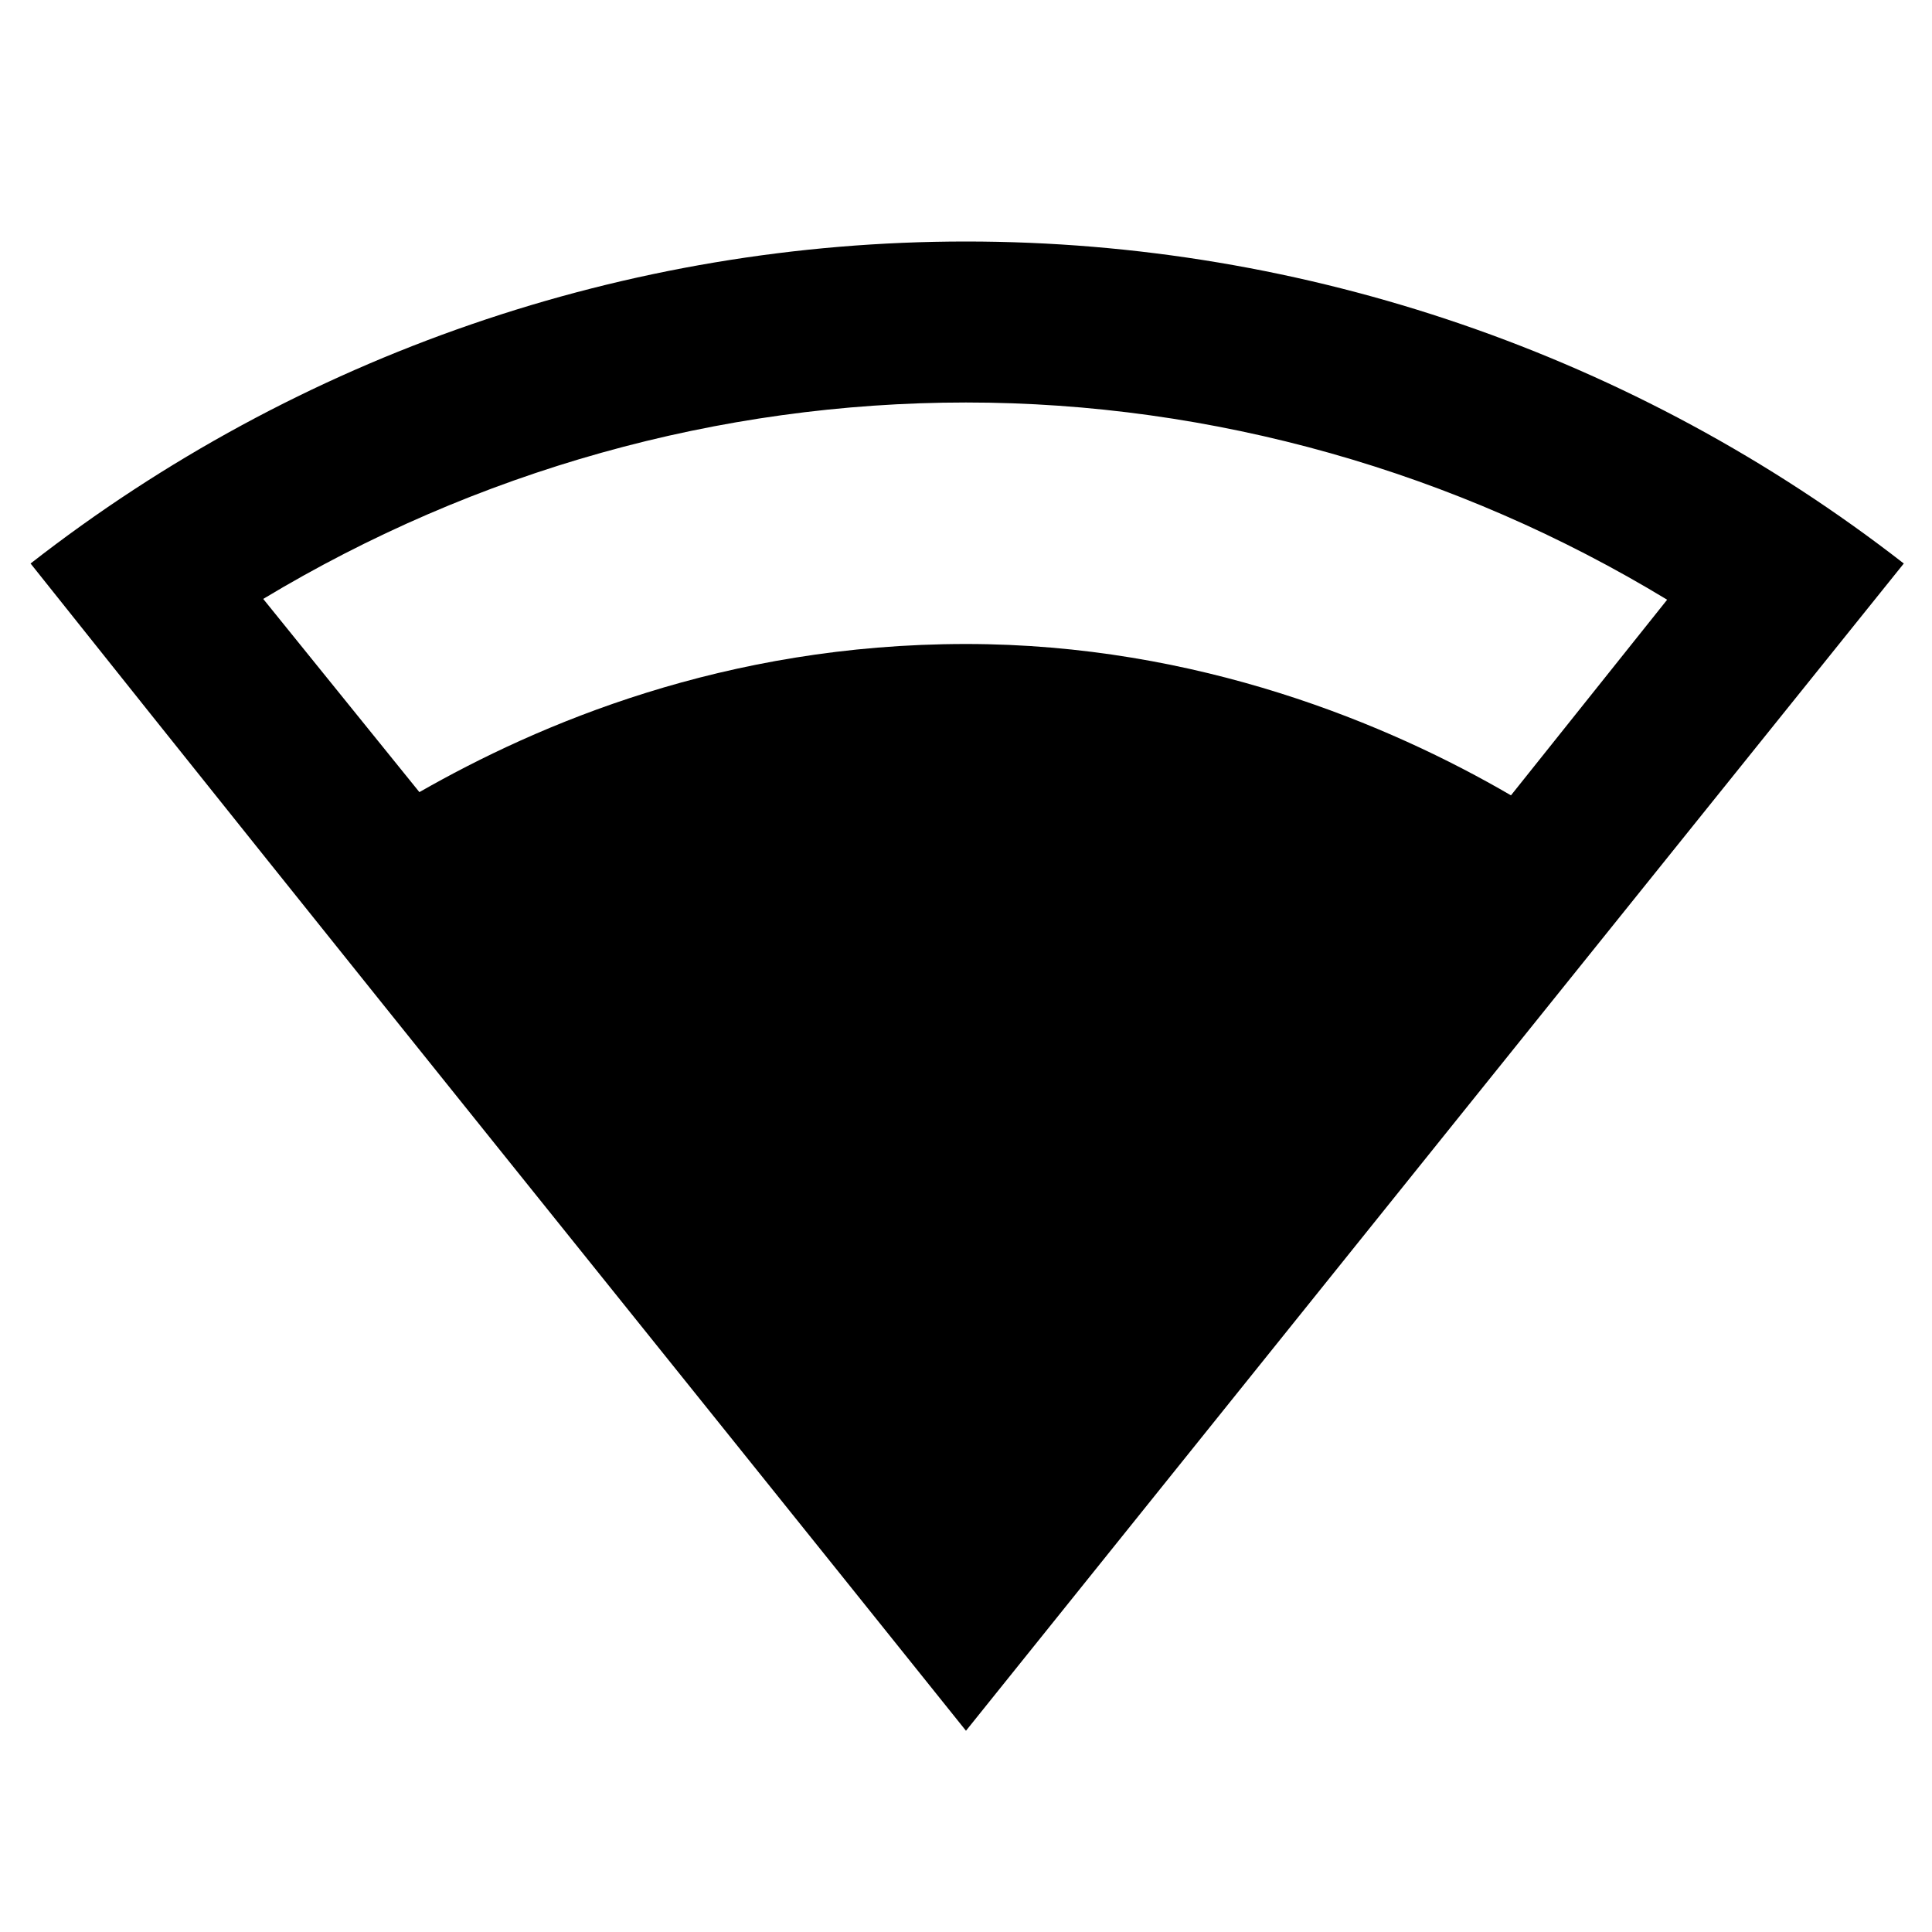
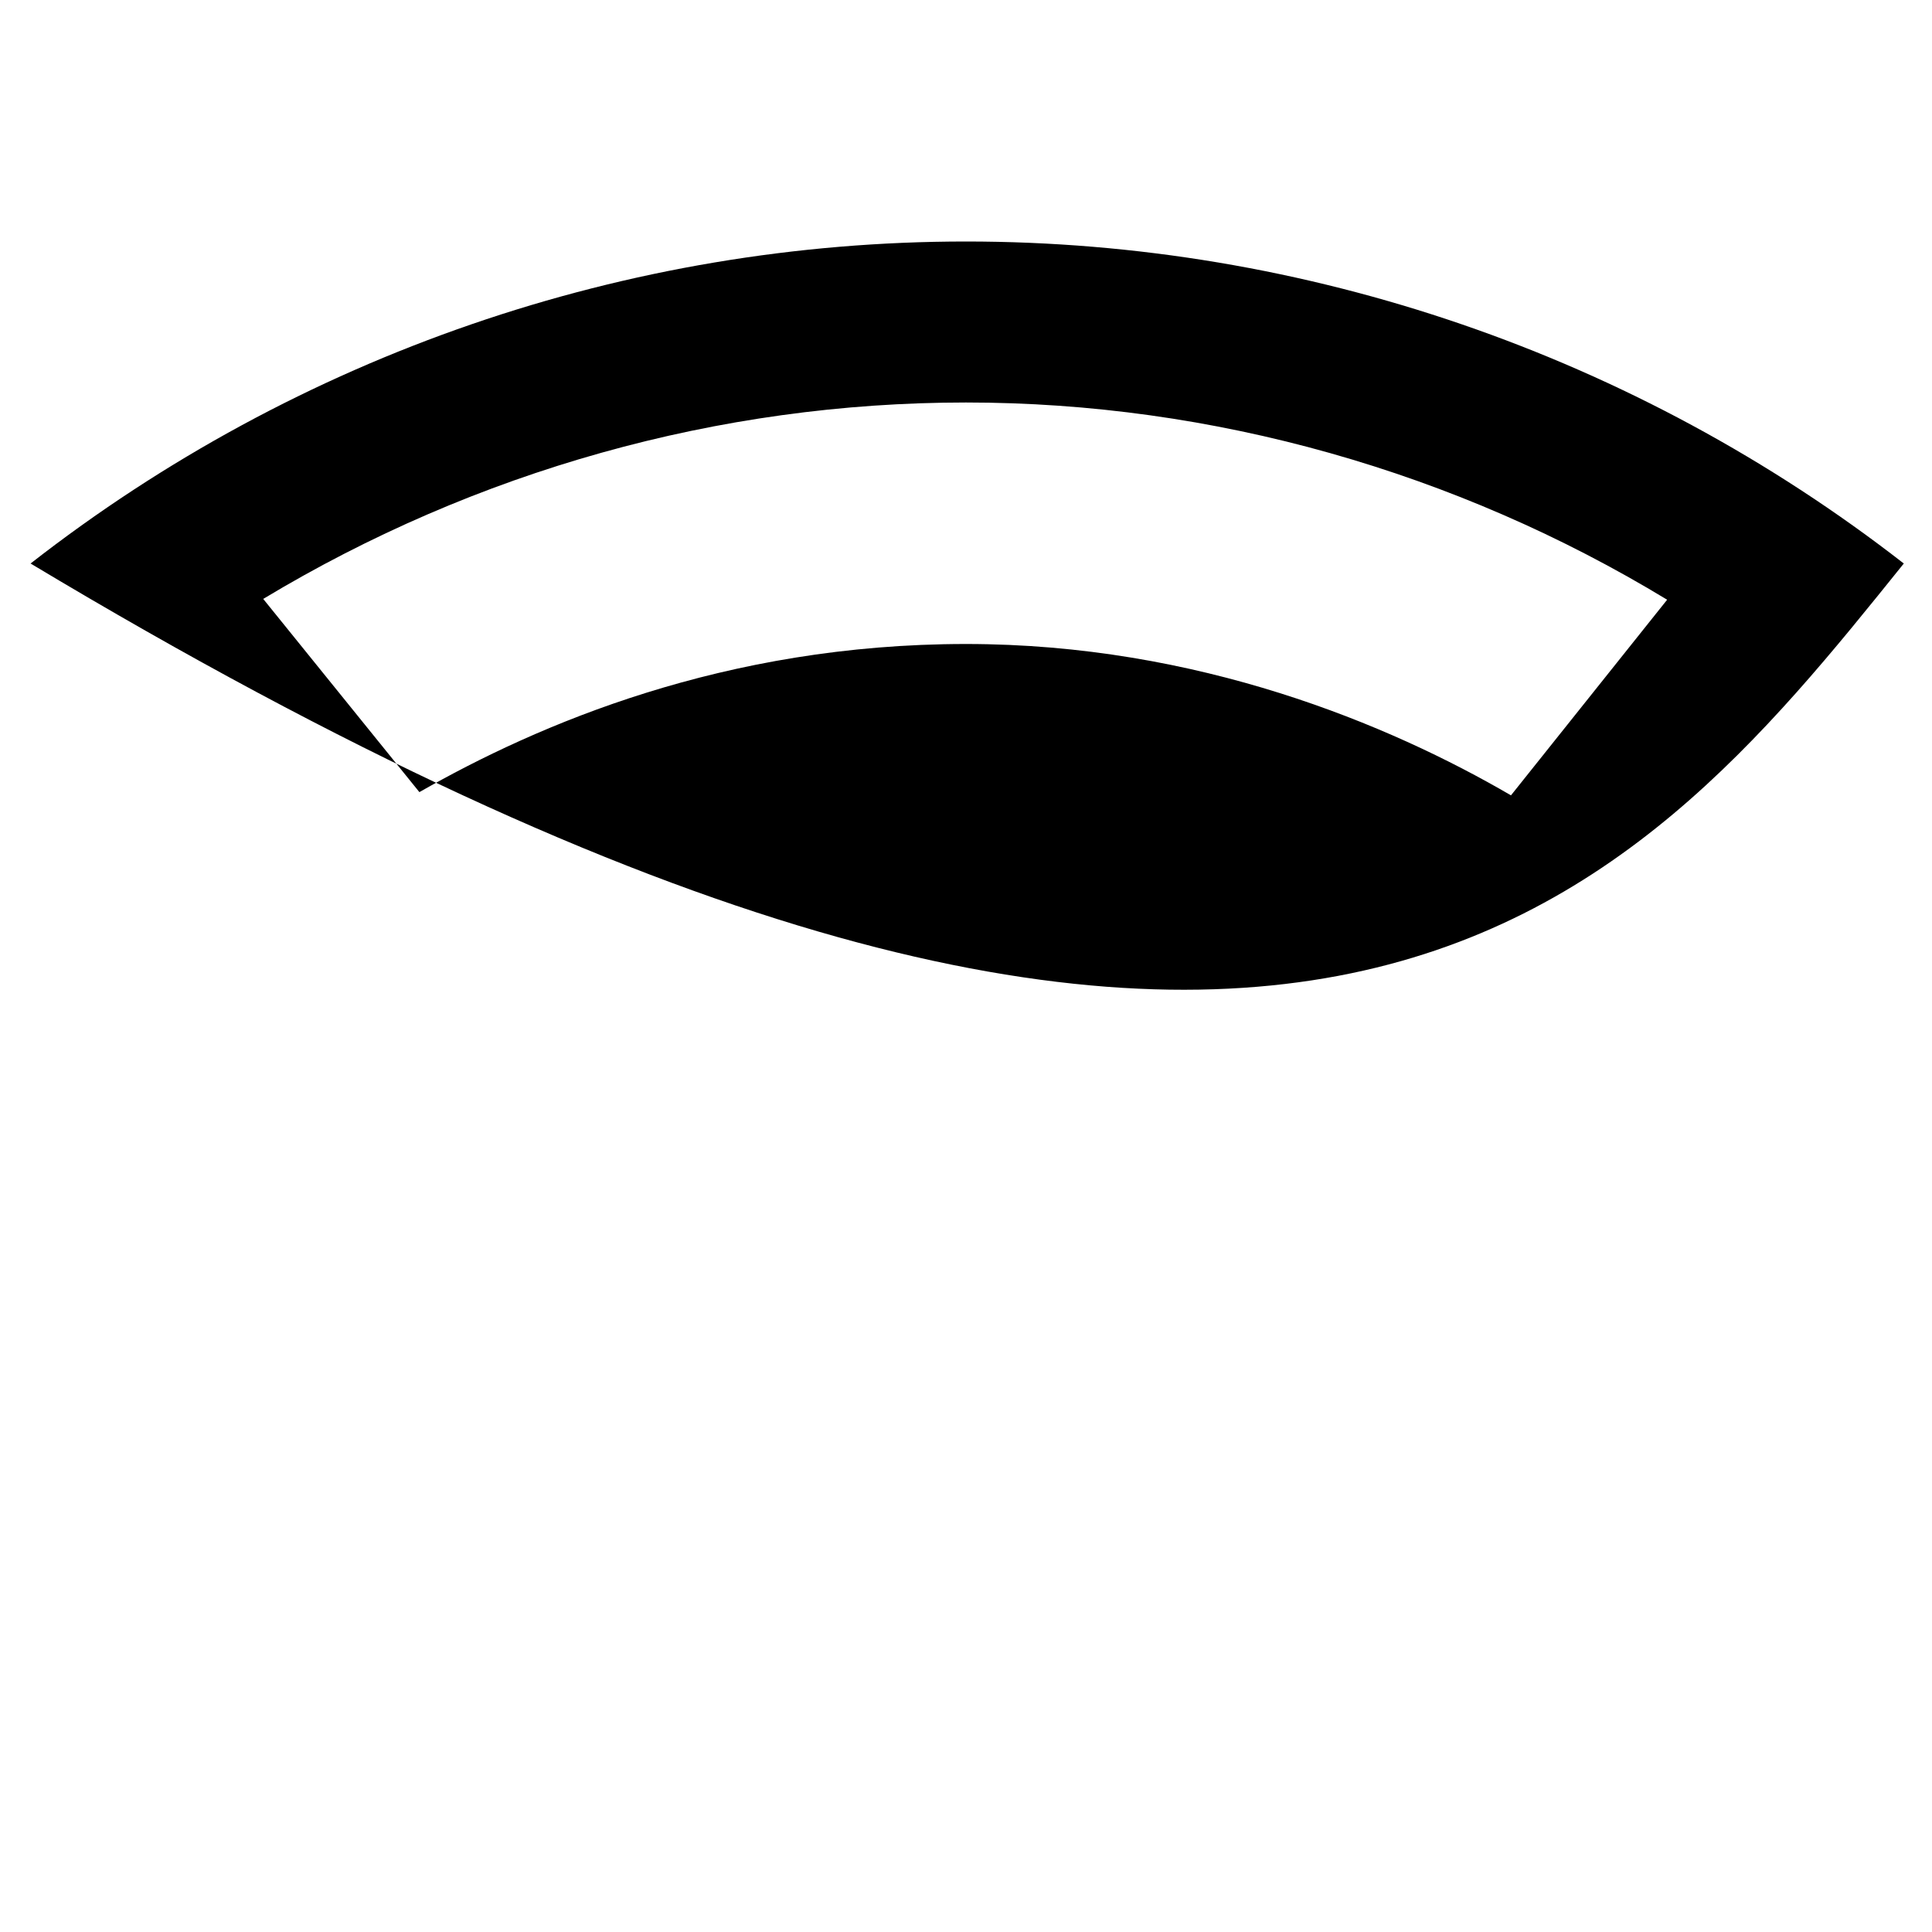
<svg xmlns="http://www.w3.org/2000/svg" width="79" height="79" viewBox="0 0 79 79" fill="none">
-   <path d="M39.499 9.875C25.641 9.875 12.178 14.516 1.25 23.042C14.515 39.697 25.97 53.885 39.499 70.771C52.929 54.049 66.623 36.998 77.847 23.042C66.886 14.516 53.39 9.875 39.499 9.875ZM39.499 16.458C49.605 16.458 59.545 19.289 68.17 24.523L61.784 32.522C56.813 29.625 48.979 26.333 39.499 26.333C29.624 26.333 21.988 29.625 17.149 32.39L10.763 24.49C19.453 19.256 29.394 16.458 39.499 16.458Z" fill="black" />
+   <path d="M39.499 9.875C25.641 9.875 12.178 14.516 1.25 23.042C52.929 54.049 66.623 36.998 77.847 23.042C66.886 14.516 53.39 9.875 39.499 9.875ZM39.499 16.458C49.605 16.458 59.545 19.289 68.17 24.523L61.784 32.522C56.813 29.625 48.979 26.333 39.499 26.333C29.624 26.333 21.988 29.625 17.149 32.39L10.763 24.49C19.453 19.256 29.394 16.458 39.499 16.458Z" fill="black" />
</svg>